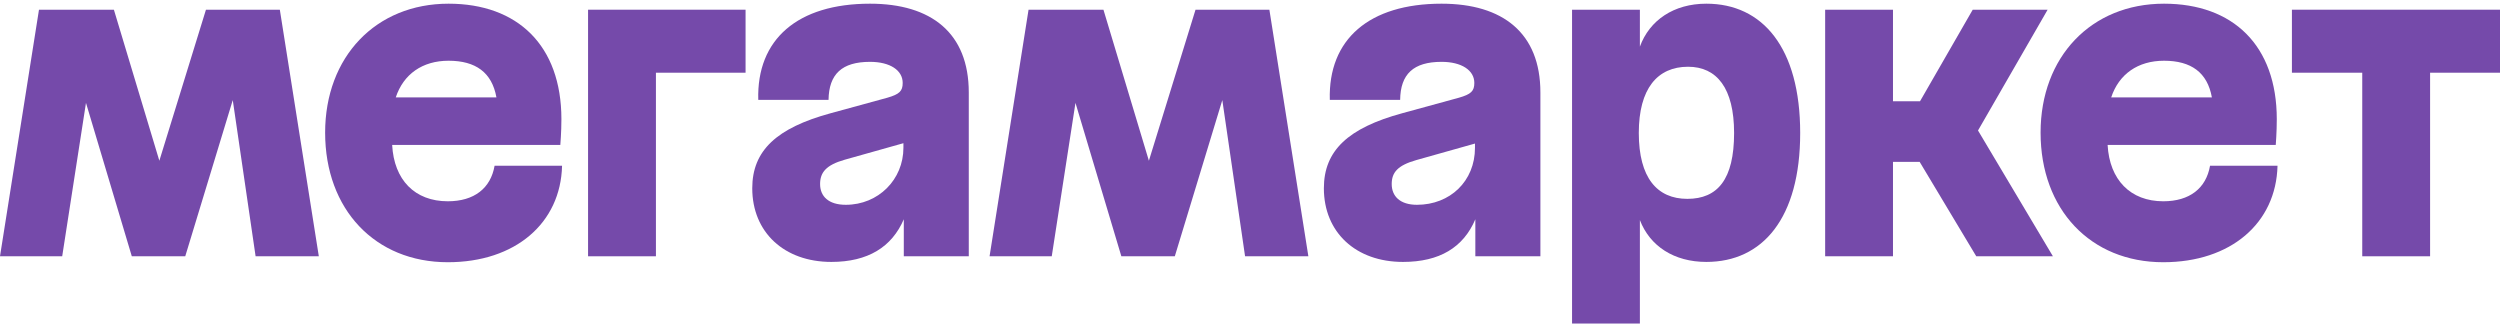
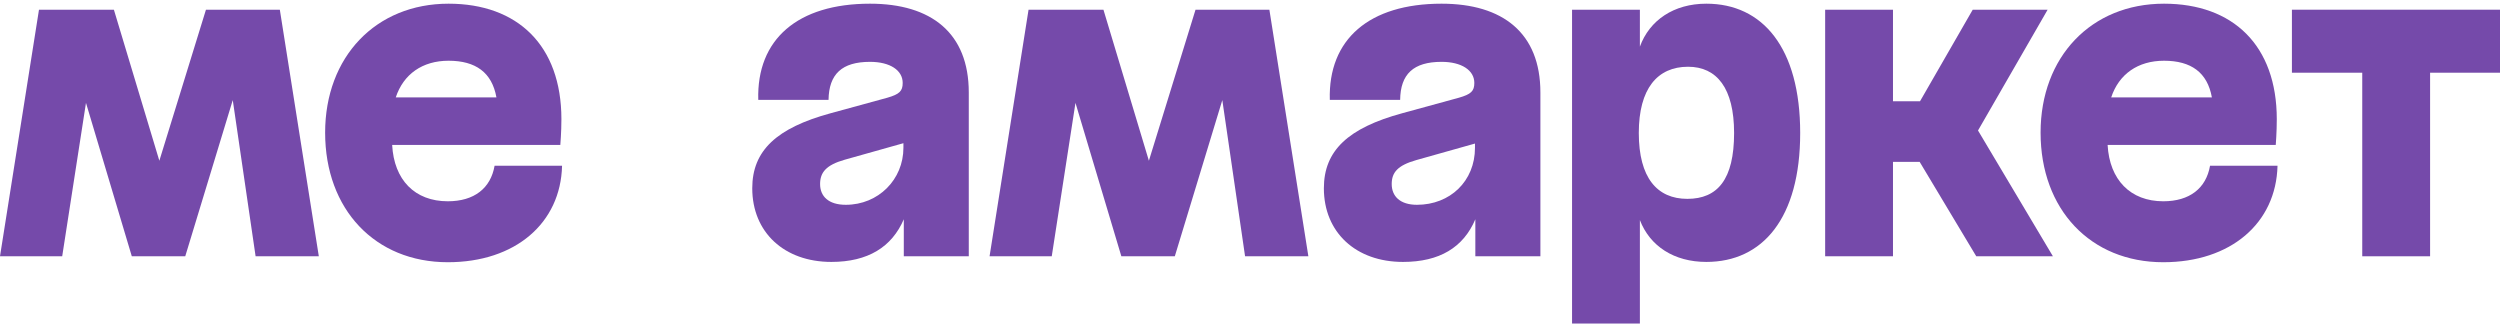
<svg xmlns="http://www.w3.org/2000/svg" width="130px" height="17px" viewBox="0 0 133 17" version="1.1">
  <g id="surface1">
-     <path style=" stroke:none;fill-rule:nonzero;fill:rgb(45.882%,29.02%,66.667%);fill-opacity:1;" d="M 31.285 13.438 L 34.895 13.438 L 34.895 3.672 L 39.664 3.672 L 39.664 0.32 L 31.285 0.32 L 31.285 13.438 " />
    <path style=" stroke:none;fill-rule:nonzero;fill:rgb(45.882%,29.02%,66.667%);fill-opacity:1;" d="M 23.863 3.035 C 25.309 3.035 26.172 3.66 26.41 4.984 L 21.055 4.984 C 21.465 3.746 22.477 3.035 23.863 3.035 Z M 23.824 10.512 C 22.062 10.512 20.961 9.371 20.863 7.516 L 29.809 7.516 C 29.809 7.516 29.867 6.84 29.867 6.148 C 29.867 2.211 27.527 0 23.863 0 C 19.992 0 17.297 2.828 17.297 6.859 C 17.297 10.945 19.953 13.754 23.824 13.754 C 27.414 13.754 29.828 11.676 29.902 8.621 L 26.312 8.621 C 26.105 9.82 25.227 10.512 23.824 10.512 " />
    <path style=" stroke:none;fill-rule:nonzero;fill:rgb(45.882%,29.02%,66.667%);fill-opacity:1;" d="M 121.93 0.32 L 121.93 3.672 L 125.672 3.672 L 125.672 13.438 L 129.281 13.438 L 129.281 3.672 L 133.02 3.672 L 133.02 0.32 L 121.93 0.32 " />
    <path style=" stroke:none;fill-rule:nonzero;fill:rgb(45.882%,29.02%,66.667%);fill-opacity:1;" d="M 10.957 0.32 L 8.477 8.355 L 6.059 0.32 L 2.074 0.32 L 0 13.438 L 3.309 13.438 L 4.574 5.277 L 7.012 13.438 L 9.855 13.438 L 12.383 5.129 L 13.598 13.438 L 16.961 13.438 L 14.887 0.32 L 10.957 0.32 " />
    <path style=" stroke:none;fill-rule:nonzero;fill:rgb(45.882%,29.02%,66.667%);fill-opacity:1;" d="M 44.996 10.699 C 44.078 10.699 43.629 10.25 43.629 9.594 C 43.629 8.977 43.949 8.582 44.938 8.301 L 48.062 7.422 L 48.062 7.664 C 48.062 9.352 46.734 10.699 44.996 10.699 Z M 46.285 0 C 42.434 0 40.246 1.895 40.34 5.117 L 44.078 5.117 C 44.098 3.746 44.789 3.094 46.285 3.094 C 47.352 3.094 48.023 3.543 48.023 4.215 C 48.023 4.648 47.855 4.816 47.203 5.004 L 44.191 5.828 C 41.312 6.613 40.02 7.816 40.02 9.82 C 40.02 12.164 41.723 13.738 44.227 13.738 C 46.172 13.738 47.445 12.949 48.082 11.469 L 48.082 13.438 L 51.539 13.438 L 51.539 4.723 C 51.539 1.555 49.539 0 46.285 0 " />
    <path style=" stroke:none;fill-rule:nonzero;fill:rgb(45.882%,29.02%,66.667%);fill-opacity:1;" d="M 108.934 0.32 L 104.949 0.32 L 102.145 5.191 L 100.707 5.191 L 100.707 0.32 L 97.098 0.32 L 97.098 13.438 L 100.707 13.438 L 100.707 8.414 L 102.125 8.414 L 105.137 13.438 L 109.215 13.438 L 105.23 6.746 L 108.934 0.32 " />
    <path style=" stroke:none;fill-rule:nonzero;fill:rgb(45.882%,29.02%,66.667%);fill-opacity:1;" d="M 75.383 10.699 C 74.488 10.699 74.039 10.25 74.039 9.594 C 74.039 8.977 74.355 8.602 75.348 8.32 L 78.469 7.441 L 78.469 7.664 C 78.469 9.445 77.141 10.699 75.383 10.699 Z M 76.691 0 C 72.84 0 70.652 1.895 70.746 5.117 L 74.488 5.117 C 74.504 3.746 75.195 3.094 76.691 3.094 C 77.758 3.094 78.434 3.543 78.434 4.215 C 78.434 4.648 78.266 4.816 77.609 5.004 L 74.598 5.828 C 71.719 6.613 70.43 7.816 70.43 9.82 C 70.43 12.164 72.129 13.738 74.637 13.738 C 76.582 13.738 77.852 12.969 78.488 11.469 L 78.488 13.438 L 81.949 13.438 L 81.949 4.723 C 81.949 1.555 79.945 0 76.691 0 " />
    <path style=" stroke:none;fill-rule:nonzero;fill:rgb(45.882%,29.02%,66.667%);fill-opacity:1;" d="M 89.766 10.383 C 88.156 10.383 87.184 9.258 87.184 6.879 C 87.184 4.516 88.176 3.355 89.805 3.355 C 91.336 3.355 92.254 4.496 92.254 6.879 C 92.254 9.352 91.375 10.383 89.766 10.383 Z M 90.777 0 C 89.047 0 87.754 0.879 87.242 2.285 L 87.242 0.32 L 83.633 0.32 L 83.633 17.016 L 87.242 17.016 L 87.242 11.512 C 87.777 12.902 89.062 13.738 90.777 13.738 C 93.77 13.738 95.77 11.414 95.77 6.879 C 95.77 2.344 93.77 0 90.777 0 " />
    <path style=" stroke:none;fill-rule:nonzero;fill:rgb(45.882%,29.02%,66.667%);fill-opacity:1;" d="M 63.602 0.32 L 61.121 8.355 L 58.703 0.32 L 54.719 0.32 L 52.645 13.438 L 55.953 13.438 L 57.215 5.277 L 59.656 13.438 L 62.5 13.438 L 65.027 5.129 L 66.238 13.438 L 69.605 13.438 L 67.531 0.32 L 63.602 0.32 " />
    <path style=" stroke:none;fill-rule:nonzero;fill:rgb(45.882%,29.02%,66.667%);fill-opacity:1;" d="M 115.125 3.035 C 116.57 3.035 117.434 3.66 117.672 4.984 L 112.316 4.984 C 112.727 3.746 113.738 3.035 115.125 3.035 Z M 115.086 10.512 C 113.34 10.512 112.227 9.371 112.125 7.516 L 121.07 7.516 C 121.07 7.516 121.125 6.84 121.125 6.148 C 121.125 2.211 118.789 0 115.125 0 C 111.254 0 108.559 2.828 108.559 6.859 C 108.559 10.945 111.215 13.754 115.086 13.754 C 118.676 13.754 121.09 11.676 121.164 8.621 L 117.574 8.621 C 117.367 9.82 116.488 10.512 115.086 10.512 " />
  </g>
</svg>